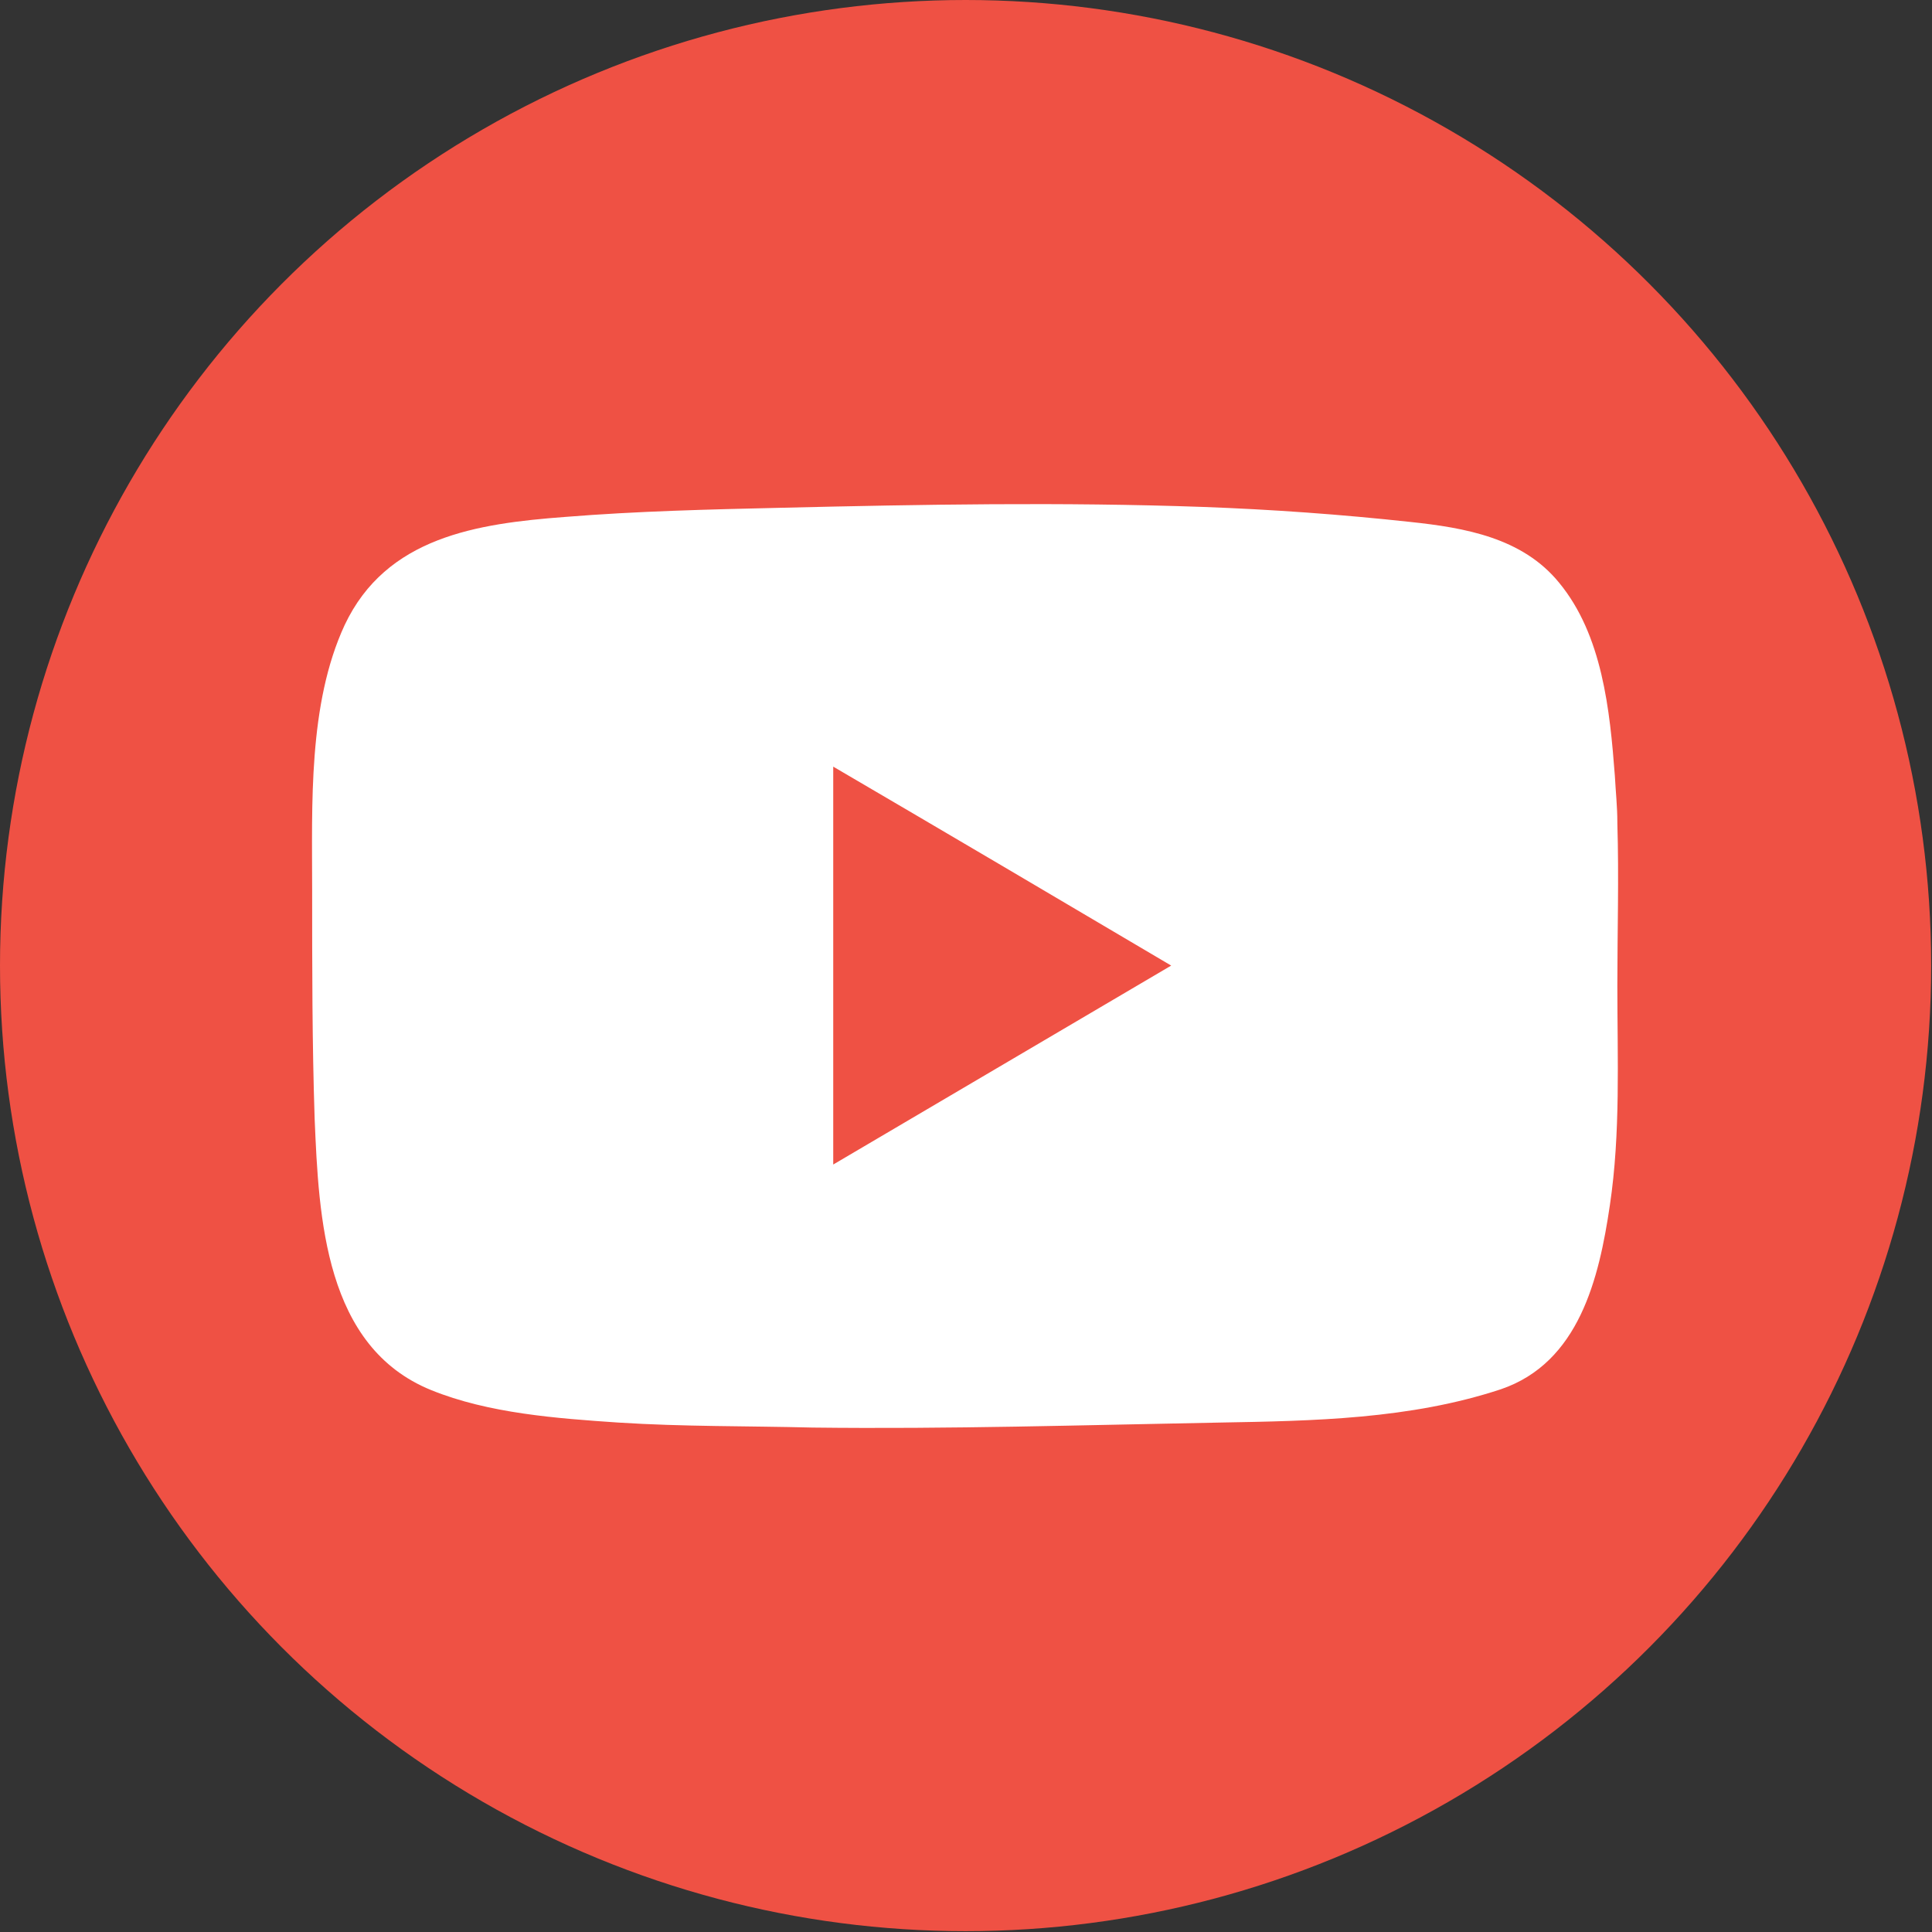
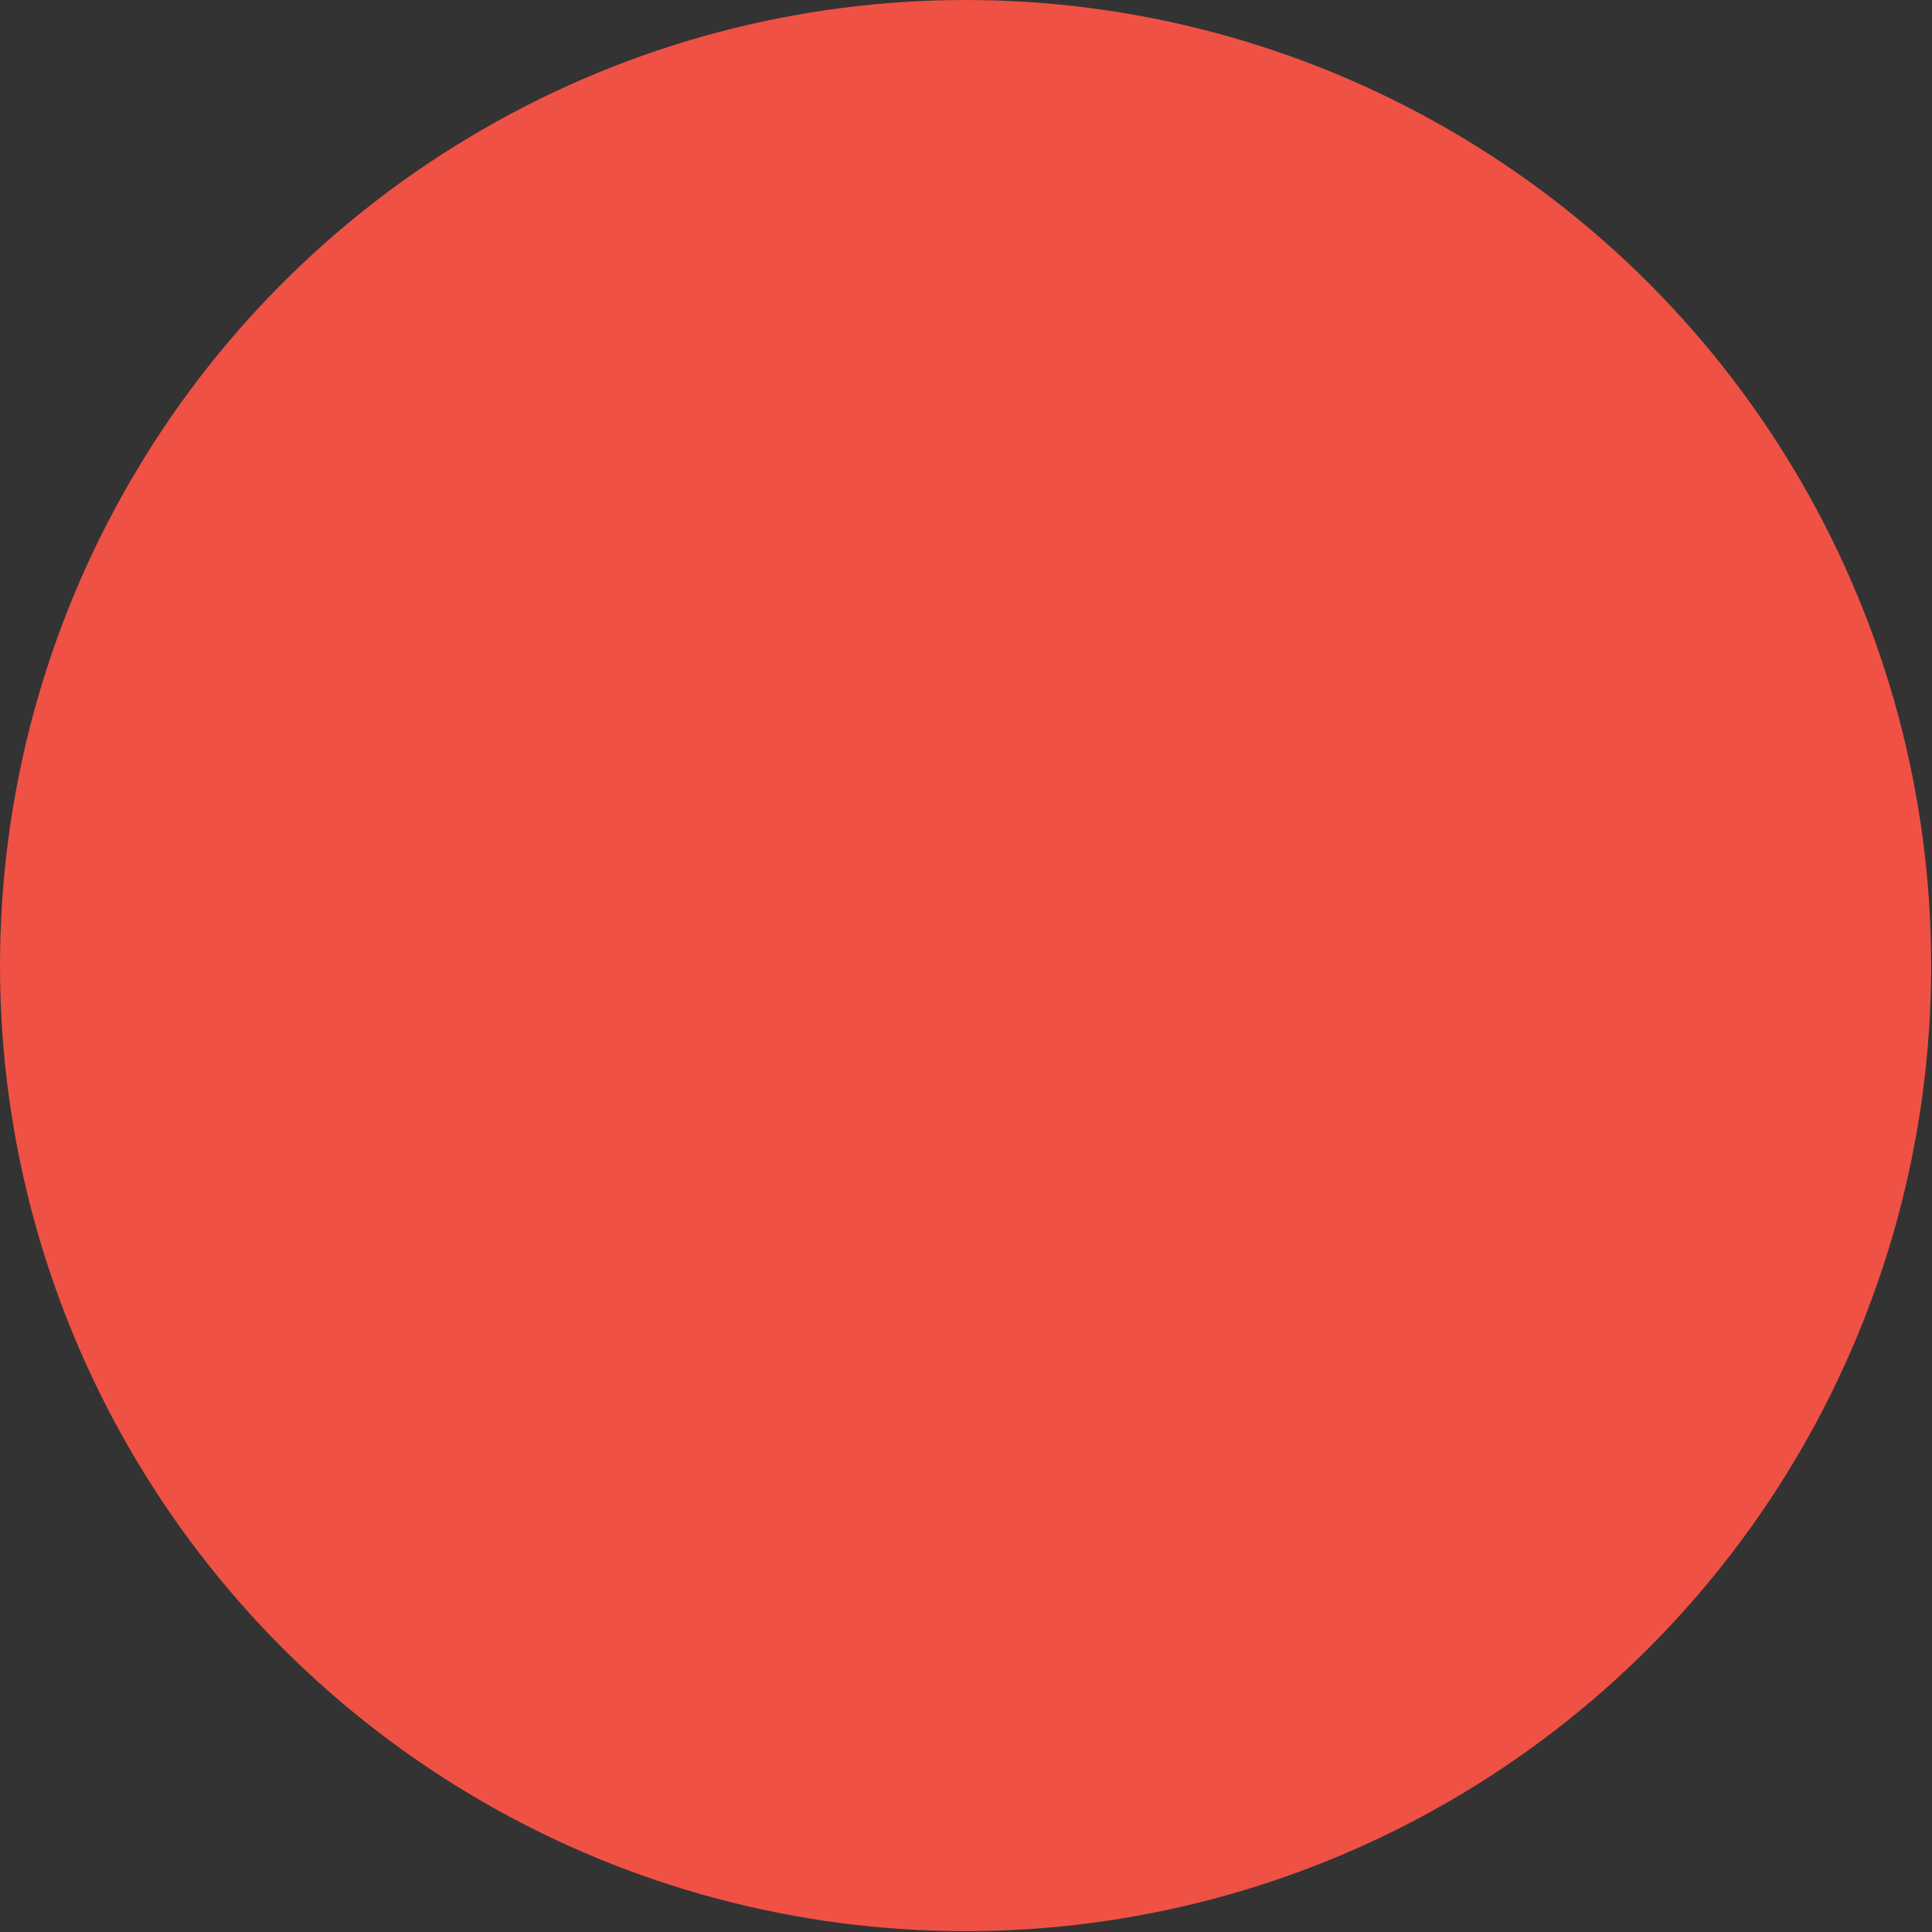
<svg xmlns="http://www.w3.org/2000/svg" id="Layer_2" viewBox="0 0 23.21 23.21">
  <rect x="0" y="0" width="23.21" height="23.21" fill="#333333" stroke="none" />
  <defs>
    <style>.cls-1{fill:#fff;}.cls-2{fill:#ef5144;}</style>
  </defs>
  <circle class="cls-2" cx="11.6" cy="11.6" r="11.6" />
-   <path class="cls-1" d="m19.43,9.88c0-.19-.02-.37-.03-.56-.06-.79-.15-1.69-.67-2.32-.44-.54-1.13-.66-1.79-.73-.83-.09-1.66-.15-2.49-.18-1.69-.06-3.37-.03-5.06.01-.87.02-1.73.04-2.6.11-1.06.08-2.15.24-2.65,1.3-.44.95-.39,2.16-.39,3.18,0,.92,0,1.84.03,2.75.05,1.19.12,2.74,1.4,3.26.69.28,1.51.34,2.25.39.78.05,1.55.04,2.33.06,1.63.02,3.26-.03,4.89-.06,1.13-.02,2.29-.04,3.38-.4.94-.32,1.18-1.33,1.31-2.21.13-.87.09-1.76.09-2.64,0-.65.02-1.3,0-1.95Zm-9.42,4.1v-4.77c1.35.79,2.69,1.58,4.06,2.39-1.36.8-2.7,1.59-4.06,2.39Z" />
</svg>